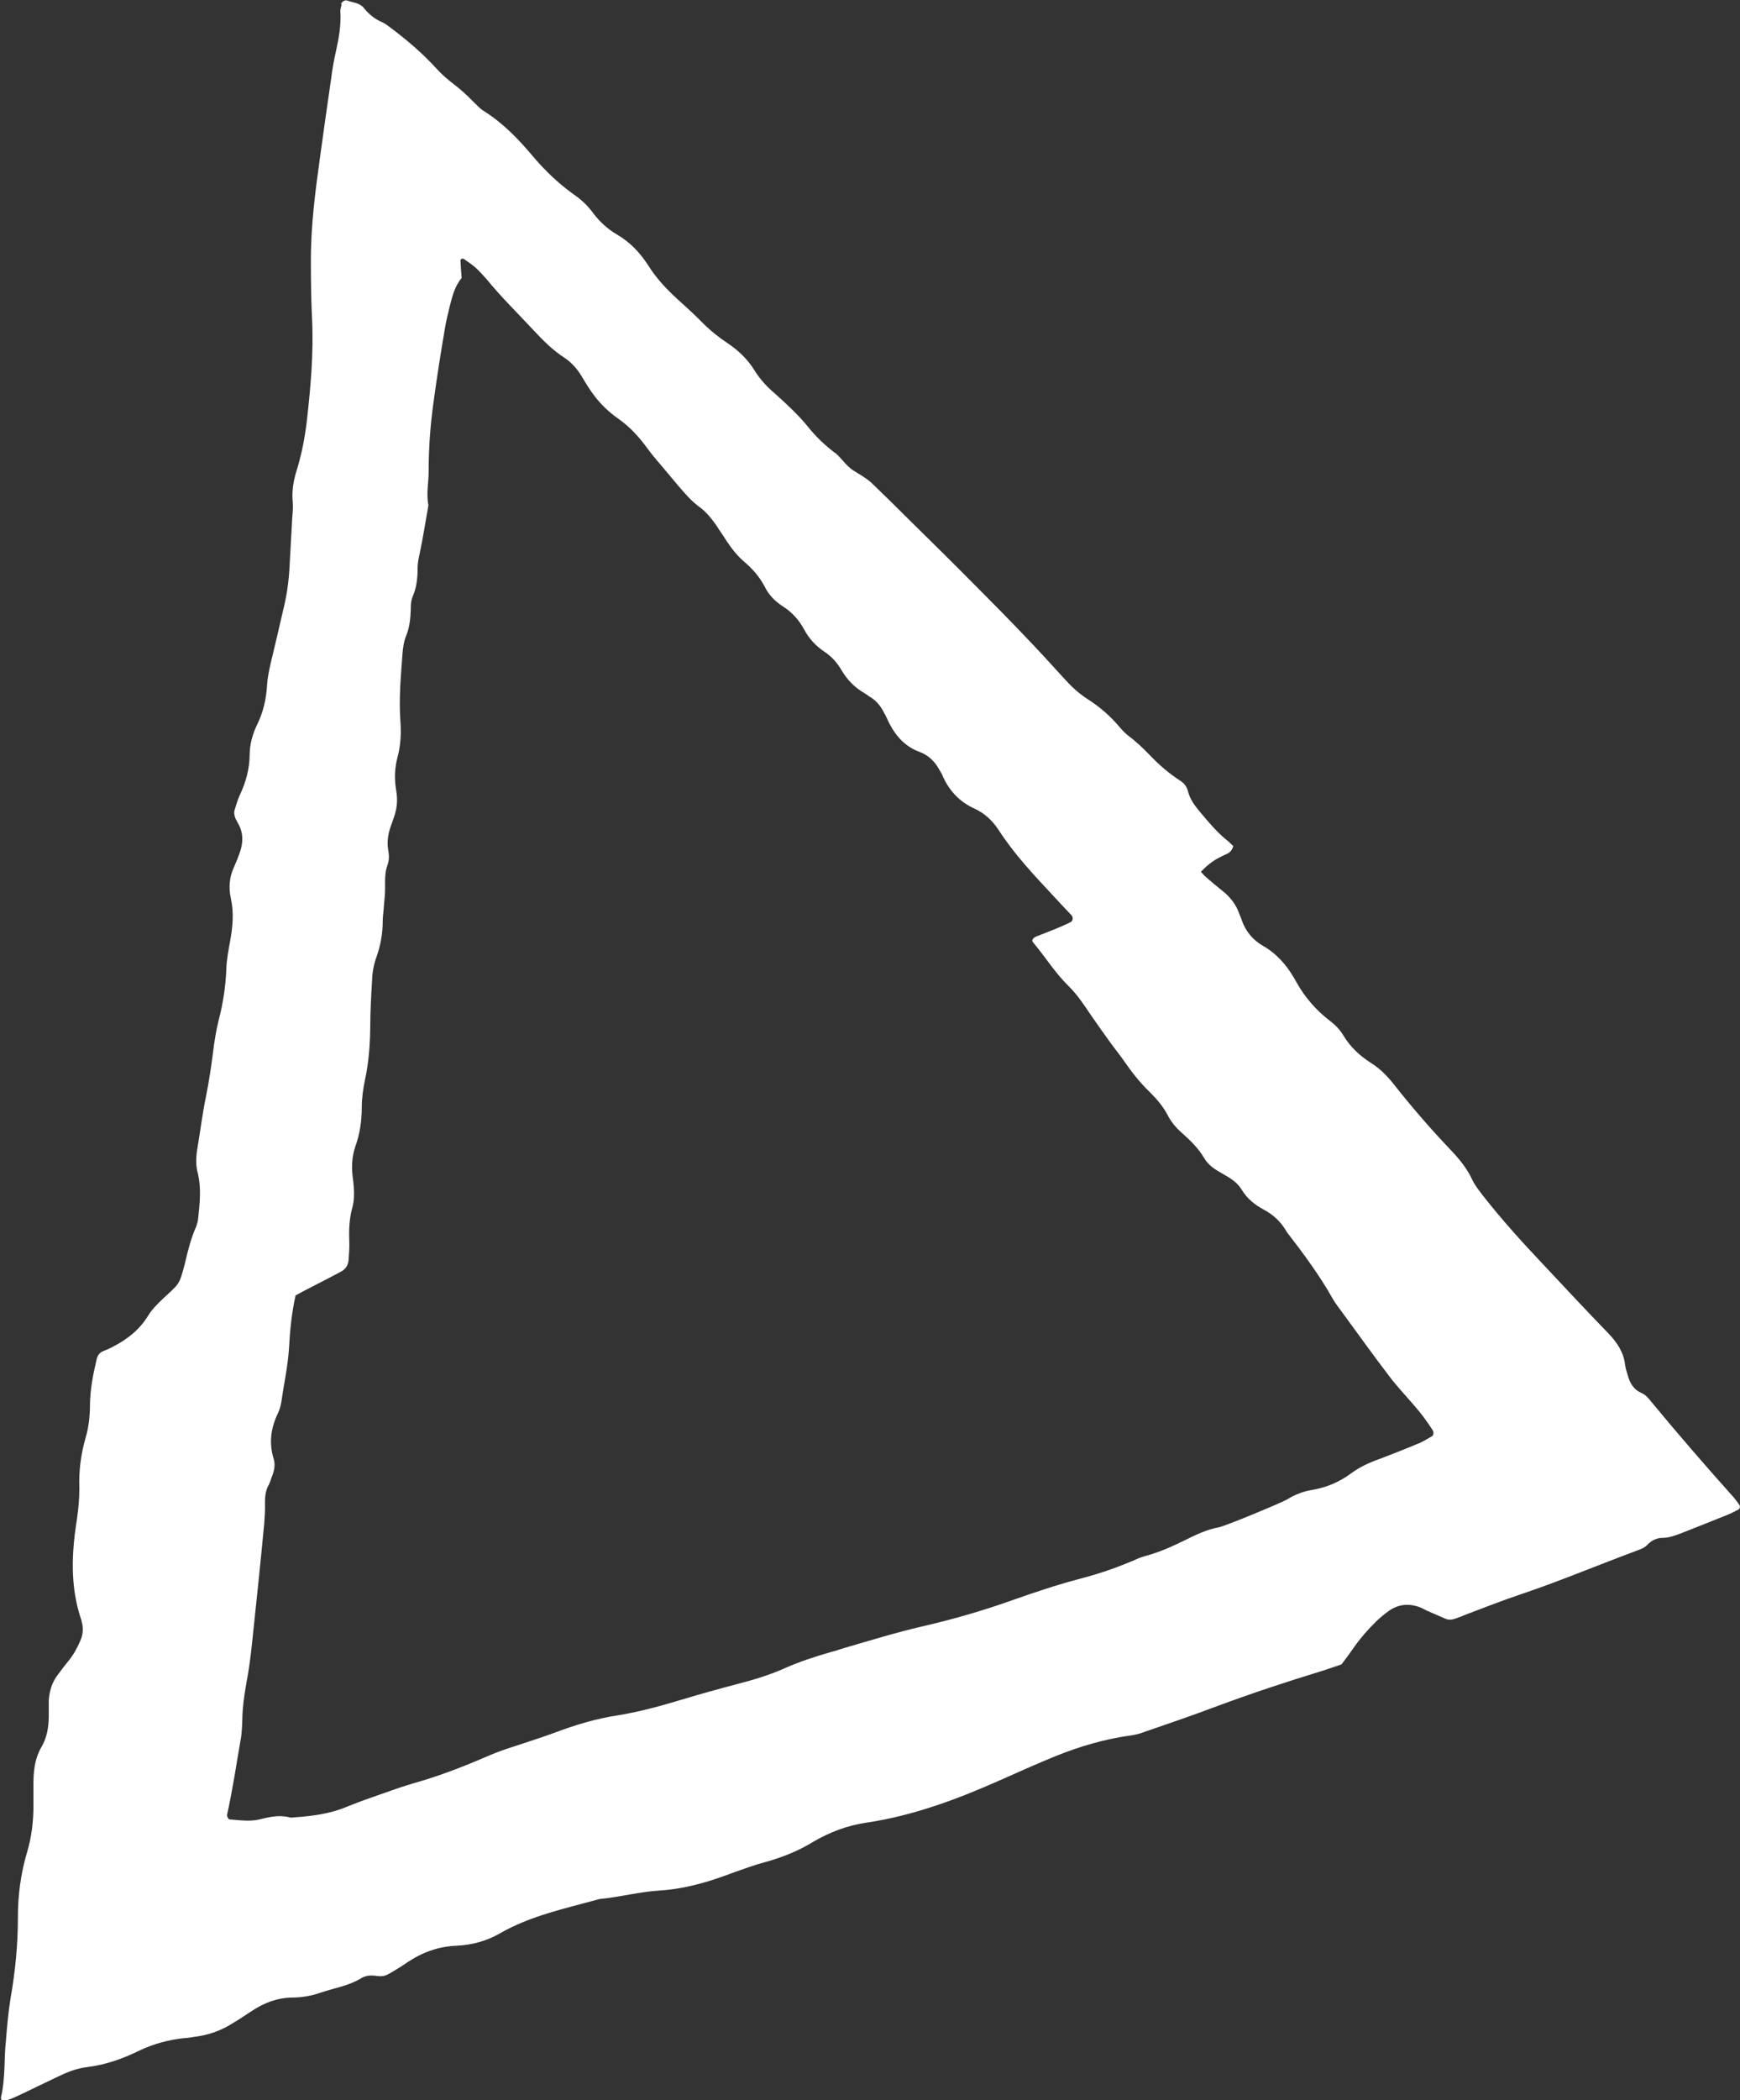
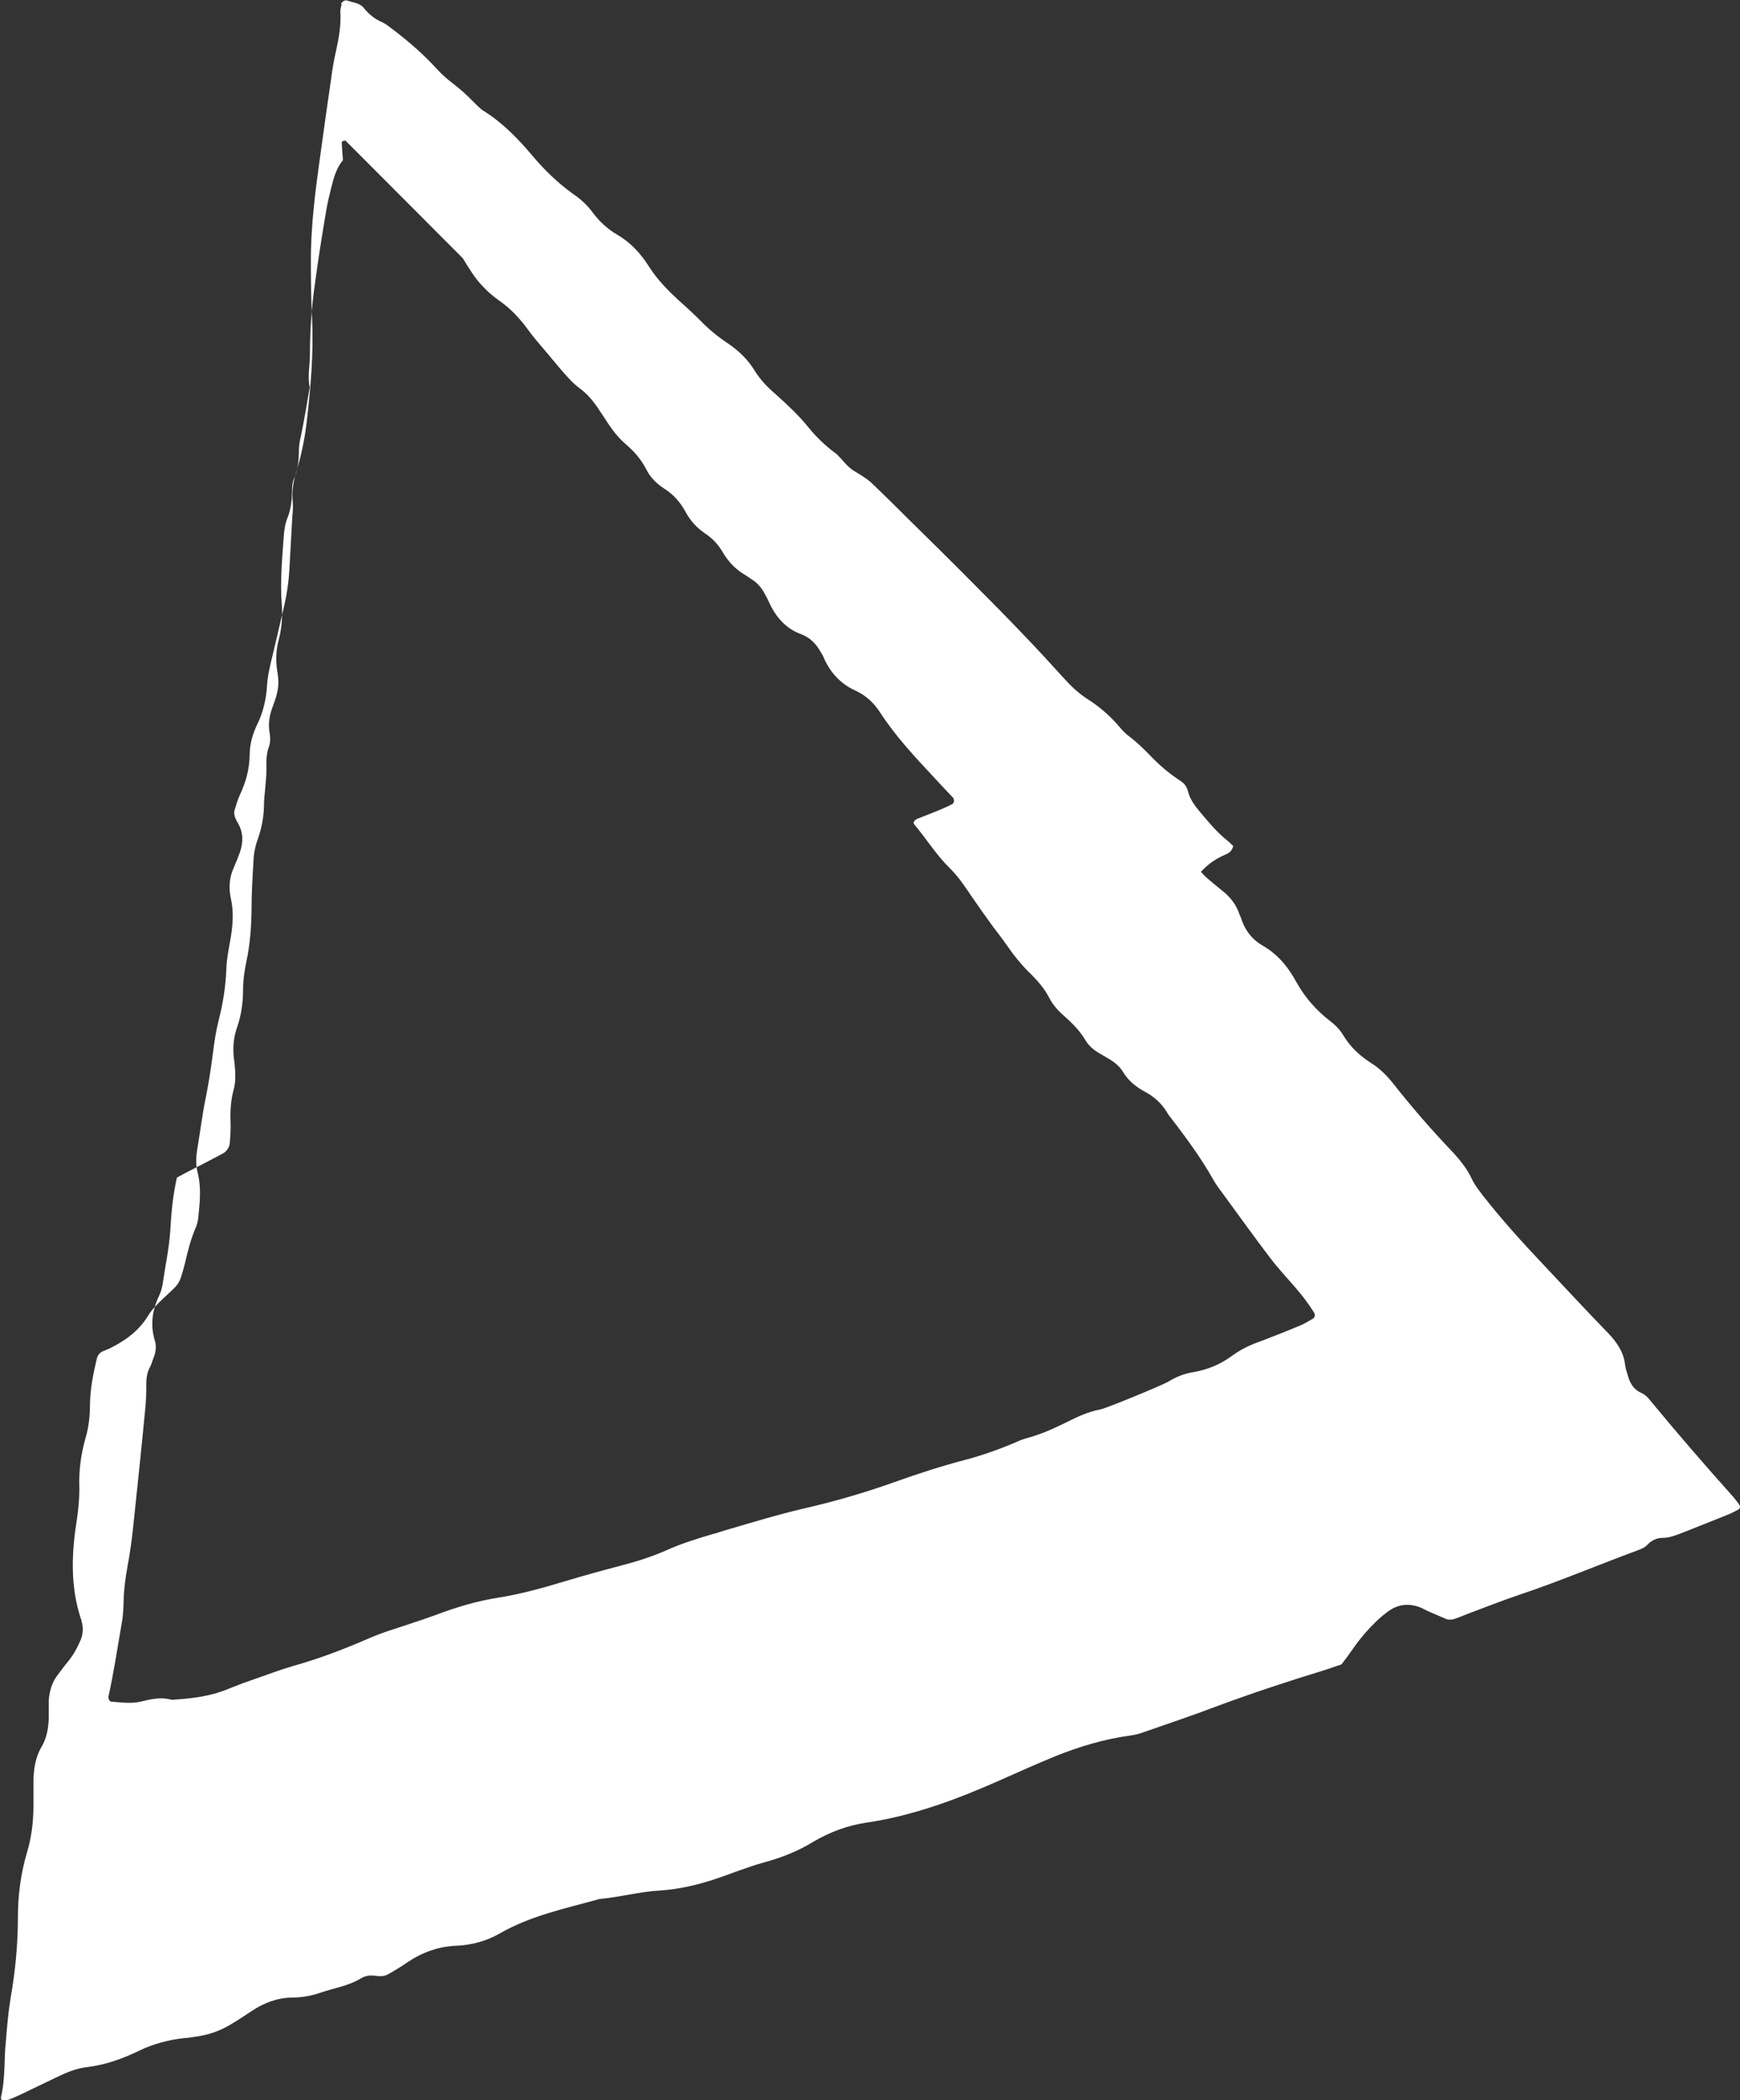
<svg xmlns="http://www.w3.org/2000/svg" version="1.1" viewBox="0 0 738.8 891.4">
  <rect x="0" y="0" width="738.8" height="891.4" fill="#333333" stroke="none" />
  <defs>
    <style>
      .cls-1 {
        fill: #fff;
      }
    </style>
  </defs>
  <g>
    <g id="Capa_1">
      <g id="Capa_1-2" data-name="Capa_1">
        <g id="Capa_1-2">
-           <path class="cls-1" d="M145.1,1.7c-.2,1-.6,2.1-.6,3.1.4,5.7-.6,11.2-1.8,16.7-.9,3.9-1.6,7.9-2.1,11.9-1.6,10.8-3.1,21.7-4.6,32.5-2.1,15-4.1,30.2-4,45.5,0,8,.1,16,.5,24,.7,14.5-.6,28.9-2.2,43.1-.8,6.9-2.1,13.7-4.1,20.4-1.5,4.6-2.4,9.2-1.9,14.2.2,2.1,0,4.2-.2,6.4-.4,7.2-.8,14.5-1.2,21.7-.3,5.6-1.1,11.2-2.4,16.6-1.8,7.8-3.6,15.6-5.5,23.4-.7,3.1-1.4,6.3-1.6,9.4-.3,5.9-1.6,11.6-4.2,16.9-2,4.1-3.2,8.5-3.2,13.1-.1,6-1.7,11.6-4.2,16.9-.9,2-1.5,4-2.1,6-.5,1.3-.2,2.7.3,3.9.3.7.7,1.4,1.1,2.1,2.3,4,2.2,8.2.7,12.4-.7,2-1.5,4-2.4,6-2,4.3-2.4,8.7-1.4,13.3,1.4,6.2.8,12.2-.3,18.3-.7,3.9-1.5,7.9-1.6,11.9-.3,7.3-1.4,14.4-3.2,21.4-1.2,4.7-1.9,9.4-2.5,14.2-.8,6.2-1.7,12.2-2.9,18.2-1.6,7.6-2.5,15.3-3.8,22.9-.5,3.2-.6,6.4.2,9.5,1.7,6.6.9,13.3.2,19.9-.1,1-.5,2.1-.8,3.1-2.2,4.9-3.5,10.1-4.7,15.3-2.6,9.9-2.3,8.6-9.4,15.3-2.3,2.2-4.6,4.4-6.3,7.2-3.6,5.9-8.8,10-14.8,13.1-1.4.8-2.9,1.4-4.4,2-1.6.7-2.4,2-2.7,3.6-1.5,6.3-2.7,12.5-2.8,19,0,4.8-.5,9.6-1.9,14.3-2,7-2.9,14.2-2.6,21.4,0,4.3-.4,8.5-1,12.7-2.3,14.3-3,28.7,1.7,42.7.2.3.2.5.2.8.9,2.9.7,5.8-.6,8.6-1.3,3-2.8,5.7-4.9,8.3-1.5,1.8-3,3.8-4.4,5.7-2.6,3.3-3.7,7-4,11.1,0,2.4,0,4.8,0,7.3-.1,4.3-.8,8.5-3,12.3-2.7,4.5-3.4,9.5-3.5,14.7,0,3.5,0,7,0,10.4,0,6.7-.8,13.4-2.7,19.7-2.7,9.1-3.9,18.3-3.9,27.7,0,11.5-1.1,22.9-3.1,34.2-1,6.1-1.5,12.2-2,18.3-.4,3.7-.5,7.5-.6,11.2-.2,4.3-.5,8.6-1.5,12.7-.1.4.2.9.4,1.5,3-.2,5.6-1.7,8.3-2.9,5.1-2.4,10.1-4.9,15.2-7.3,4.1-2,8.3-3.7,12.9-4.2,7.8-1,15.1-3.6,22-7,6.1-2.9,12.5-4.6,19.2-5.3,1.3,0,2.6-.3,4-.5,5.9-.7,11.4-2.6,16.4-5.8,2.7-1.6,5.4-3.4,8.1-5.2,5.3-3.5,10.8-5.6,17.2-5.7,4,0,8-.7,11.8-2,5.8-2,12-2.9,17.3-6.1,1.6-1,3.5-1.4,5.3-1.2.9,0,1.6.2,2.3.2,1.6.2,3.1-.2,4.6-1.1,2.5-1.5,5.1-3,7.5-4.7,6.4-4.3,13.3-6.8,21-7.1,6.6-.3,12.7-2,18.3-5.2,13.2-7.6,27.9-10.6,42.3-14.6.2-.1.5,0,.8-.1,8.2-.8,16.3-3,24.6-3.5,8.1-.5,15.9-2.3,23.5-4.8,3-1,6.1-2.1,9-3.2,4.1-1.4,8-2.9,12.2-4,7.3-2,14.2-4.7,20.7-8.7,7-4.1,14.4-6.9,22.4-8.1,19.8-2.9,38.3-9.8,56.4-17.8,8.1-3.6,16.1-7.2,24.2-10.5,10.2-4.1,20.7-7.2,31.6-8.7,2.1-.3,4.2-.8,6.2-1.6,10.1-3.5,20.2-6.9,30.2-10.7,15.1-5.6,30.2-10.6,45.6-15.3,2.5-.8,5-1.7,7.7-2.6,1.8-2.3,3.5-4.7,5.2-7.1,2.8-4,5.9-7.6,9.4-11,1.7-1.7,3.6-3.2,5.5-4.6,4.3-3,8.9-3.3,13.8-1.3,1,.5,1.9,1,2.8,1.4,2.4,1.1,5,2.1,7.4,3.2,1.3.6,2.6.5,3.9.1,1.8-.6,3.5-1.3,5.2-2,7.5-2.8,15-5.8,22.5-8.3,17-5.7,33.5-12.7,50.3-18.9,1.4-.5,3-1.2,4-2.4,1.8-1.8,3.9-2.8,6.4-2.8,2.8,0,5.2-1,7.7-1.9,6.7-2.7,13.5-5.3,20.1-8,1.5-.6,2.9-1.4,4.3-2.1.7-.4.9-1.4.4-2-.7-1.1-1.6-2.2-2.4-3.2-11.9-13.3-23.6-26.8-35-40.6-1.2-1.5-2.3-2.9-4.2-3.7-3.2-1.4-4.8-4.1-5.7-7.3-.5-1.6-1-3.2-1.2-4.7-.6-5.3-3.4-9.4-7-13.2-9.5-9.8-18.8-19.8-28-29.6-8.8-9.3-17.4-18.8-25.3-28.9-1.6-2.1-3.3-4.2-4.5-6.6-2.2-4.9-5.6-9-9.3-12.9-8.5-8.9-16.5-18.2-24.1-27.8-2.8-3.6-6-6.8-9.9-9.2-4.5-2.9-8.4-6.5-11.3-11.2-1.5-2.6-3.5-4.7-5.9-6.5-5.8-4.5-10.5-9.8-14.1-16.2l-1.2-2.1c-3.3-5.6-7.4-10.3-13.2-13.6-4.3-2.5-7.3-6.1-9-11-.2-.8-.6-1.5-.9-2.3-1.4-4.2-4-7.5-7.5-10.2-2.3-1.8-4.5-3.7-6.7-5.6-.8-.7-1.5-1.5-2.2-2.3,3.6-3.7,6-5.3,10.4-7.3,1.6-.6,2.8-1.6,3.3-3.5v-.2c-.8-.6-1.4-1.4-2.3-2.1-4.6-3.6-8.4-8.3-12.2-12.8-2-2.4-3.9-5.1-4.7-8.3-.5-1.9-1.5-3.3-3.2-4.4-4.8-3.1-9-6.7-12.9-10.8-2.8-2.9-5.7-5.7-8.9-8.1-1.5-1.1-2.8-2.5-4-3.9-3.8-4.5-8.2-8.4-13.2-11.6-3.6-2.3-6.8-5.1-9.7-8.3-6.1-6.7-12.2-13.4-18.5-19.9-6.2-6.5-12.7-13.1-19-19.4-9.8-9.9-19.6-19.6-29.5-29.3-5.1-5.1-10.2-10.1-15.4-15.1-2.4-2.2-5.2-3.7-7.9-5.4-2.6-1.7-4.5-4.5-6.8-6.7-.3-.4-.9-.7-1.3-1-4-3.1-7.7-6.6-10.9-10.6-4.2-5.2-9.1-9.7-14.1-14.2-3.3-2.8-6.2-5.9-8.5-9.5-2.9-4.9-7-8.8-11.6-11.9-3.5-2.3-6.9-5-10-8-3.5-3.6-7.3-7.1-11-10.4-4.8-4.4-9.2-9-12.6-14.4-3.5-5.5-7.8-10.1-13.5-13.4-3.9-2.3-7.3-5.4-10-9-2.4-3.3-5.3-6-8.6-8.2-6.5-4.7-12.3-10.3-17.4-16.4-6-7.1-12.5-13.8-20.5-18.8-1.8-1.1-3.2-2.8-4.8-4.3-2.4-2.5-5-4.8-7.7-6.9-2.6-2-5-4-7.2-6.4-6-6.6-12.6-12.3-19.7-17.6-1.3-1-2.6-2-4-2.6-3-1.3-5.4-3.3-7.5-5.9-.8-1-2-1.7-3.3-2.1-1.3-.3-2.5-.7-3.9-1.1-.9-.3-2.2.6-2.5,1.5l.3.2h0ZM196.5,109.6c1.8,1.3,3.6,2.4,5.2,3.8,1.8,1.6,3.4,3.4,5,5.2,6.1,7.5,13,14.2,19.5,21.2,4.2,4.5,8.5,8.9,13.7,12.2,2.9,2,5.2,4.6,7,7.6s3.6,6,5.7,8.7c2.8,3.6,6.1,6.7,9.9,9.4,4.9,3.4,8.8,7.7,12.3,12.5,2.2,3,4.6,5.8,7.1,8.7,2.1,2.5,4.1,4.9,6.2,7.4,2.6,3,5.2,6.1,8.4,8.5,3.1,2.2,5.4,5,7.6,8.1,1.4,2.3,3,4.4,4.4,6.7,2.2,3.3,4.6,6.4,7.8,9.1,3.5,3,6.4,6.4,8.5,10.5,1.7,3.4,4.3,6,7.5,8.1,4,2.5,6.9,5.8,9.1,9.8,2,3.8,4.9,7,8.5,9.4,3.2,2.1,5.6,4.8,7.5,8.1,2.4,4,5.5,7.2,9.5,9.5.9.5,1.7,1.2,2.7,1.8,2.6,1.6,4.4,3.9,5.7,6.5,1,1.6,1.6,3.3,2.5,5,2.8,5.3,6.8,9.6,12.6,11.7,4,1.5,6.7,4.3,8.6,7.9.6.9,1.1,1.8,1.5,2.9,2.8,6,7.2,10.6,13.3,13.3,4.3,2,7.5,5,10.1,8.9,6.7,10.4,15.1,19.3,23.5,28.3,2.6,2.8,5.1,5.5,7.6,8.1.7.8.6,2.3-.3,2.8-1.2.6-2.4,1.2-3.6,1.7-3.4,1.5-6.9,2.8-10.4,4.2-1,.3-2,.8-2.4,1.9.2.3,0,.6.2.7,5.2,6.1,9.3,12.9,15.1,18.6,3.6,3.5,6.5,7.8,9.3,12,3,4.4,6.1,8.7,9.2,13,1.7,2.3,3.6,4.6,5.3,7.1,3.2,4.6,6.6,9,10.7,12.9,3,3,5.8,6.2,7.8,10.1,1.5,2.9,3.6,5.3,6,7.4,3.6,3.2,7,6.5,9.5,10.8,1.4,2.3,3.5,4,5.9,5.4,1.3.8,2.8,1.6,4.1,2.4,2.3,1.4,4.4,3.1,5.8,5.4,2.3,3.8,5.5,6.4,9.4,8.5s7,4.9,9.3,8.7.3.4.4.7c7,9.1,13.9,18.3,19.5,28.3,1.2,2.1,2.7,4,4.1,5.9,6.6,9,13.1,18.1,19.9,27,3.4,4.5,7.2,8.5,10.9,12.8,2.8,3.2,5.3,6.6,7.6,10.2.6,1,.4,2.3-.5,2.7-2.1,1.2-4.1,2.5-6.4,3.3-5.2,2.2-10.4,4.2-15.6,6.2-4.3,1.5-8.4,3.4-12.1,6.1-5.1,3.8-10.7,6.1-16.8,7.1-3.7.6-7.2,2-10.4,4-2.6,1.5-26,11.2-28.9,11.8-5.4,1-10.1,3.3-14.9,5.7-5.3,2.6-10.7,5-16.4,6.5-1.8.5-3.5,1.2-5.2,2-6.7,2.8-13.4,5.2-20.5,7.1-10.4,2.7-20.5,6-30.6,9.6-12.6,4.5-25.4,8.2-38.5,11.2-11.2,2.6-22.2,6-33.2,9.2-1.8.5-3.5,1.2-5.3,1.6-6.9,2-13.8,4.2-20.4,7.2-6.2,2.7-12.5,4.6-19,6.3-8,2.1-16,4.3-23.9,6.7-9,2.7-18,5.2-27.2,6.7-9.3,1.4-18.3,4.1-27,7.4-6.8,2.5-13.7,4.6-20.5,6.9-3.3,1.1-6.5,2.4-9.7,3.8-9.8,4.2-19.8,8-30.2,10.9-6.1,1.8-12.1,4.1-18.2,6.2-3.3,1.1-6.5,2.4-9.8,3.7-7,2.9-14.4,3.9-21.9,4.4-.8,0-1.6.3-2.4,0-4.3-1.1-8.6-.1-12.6.9-4.3,1-8.5.3-12.7,0-.5,0-1.2-1.3-1.1-1.9,2.3-10.4,3.9-21,5.7-31.5.6-3.1.7-6.3.8-9.6.1-4.9.8-9.6,1.6-14.2,1.1-5.8,1.9-11.6,2.5-17.5,1.8-17,3.6-34,5.2-51,.2-2.9.4-5.8.3-8.8,0-2.7.3-5.3,1.7-7.7.6-1.2.9-2.5,1.4-3.7.9-2.3,1.3-4.7.6-7.1-2.1-6.8-1.2-13.1,1.8-19.4.7-1.4,1.1-3,1.4-4.5,1.1-7.7,2.8-15.3,3.3-23,.4-7.5,1.1-14.9,2.8-22.5,2.2-1.2,4.6-2.5,7-3.7,4-2,8.1-4.2,12.1-6.3,2.2-1.1,3.2-2.8,3.4-5,.2-2.7.4-5.4.3-8-.2-4.9,0-9.6,1.3-14.3.8-2.9.8-5.8.6-8.7-.1-1.6-.3-3.2-.5-4.7-.5-4.3-.2-8.5,1.2-12.6,1.9-5.3,2.7-10.8,2.7-16.5,0-4,.6-8,1.4-11.9,1.6-7.3,2.1-14.8,2.2-22.3,0-6.7.4-13.3.8-20,.1-3.5.8-6.9,2-10.1,1.7-4.9,2.5-9.8,2.5-14.9,0-2.1.4-4.2.5-6.4.2-2.4.5-4.8.5-7.2,0-3.5-.2-6.9,1.1-10.3.7-2,.6-4.2.2-6.3-.6-3.8.1-7.4,1.5-11,.6-1.7,1.3-3.5,1.7-5.3.8-3.2.7-6.3.1-9.5-.7-4.6-.5-9.1.7-13.5,1.3-5,1.6-10,1.2-15.2-.7-9.6.2-19.2.9-28.8.2-2.3.5-4.8,1.4-7.1,1.6-3.8,2-7.7,2.1-11.7,0-1.9.1-3.7.9-5.5,1.6-3.8,2-7.7,2-11.8,0-2.2.4-4.2.9-6.3,1.4-6.8,2.5-13.6,3.7-20.5-1-4.8.1-9.5.1-14.4,0-9.9.7-19.7,2.1-29.5,1.4-10.6,3.1-21.1,4.9-31.7.5-2.9,1.2-5.7,1.9-8.6,1.1-4.4,2.2-8.8,5.1-12.2h0c-.2-2.7-.4-5.1-.5-7.5-.1-.2.3-.5.4-.6s.4-.3.7,0l.3-.4h0Z" />
+           <path class="cls-1" d="M145.1,1.7c-.2,1-.6,2.1-.6,3.1.4,5.7-.6,11.2-1.8,16.7-.9,3.9-1.6,7.9-2.1,11.9-1.6,10.8-3.1,21.7-4.6,32.5-2.1,15-4.1,30.2-4,45.5,0,8,.1,16,.5,24,.7,14.5-.6,28.9-2.2,43.1-.8,6.9-2.1,13.7-4.1,20.4-1.5,4.6-2.4,9.2-1.9,14.2.2,2.1,0,4.2-.2,6.4-.4,7.2-.8,14.5-1.2,21.7-.3,5.6-1.1,11.2-2.4,16.6-1.8,7.8-3.6,15.6-5.5,23.4-.7,3.1-1.4,6.3-1.6,9.4-.3,5.9-1.6,11.6-4.2,16.9-2,4.1-3.2,8.5-3.2,13.1-.1,6-1.7,11.6-4.2,16.9-.9,2-1.5,4-2.1,6-.5,1.3-.2,2.7.3,3.9.3.7.7,1.4,1.1,2.1,2.3,4,2.2,8.2.7,12.4-.7,2-1.5,4-2.4,6-2,4.3-2.4,8.7-1.4,13.3,1.4,6.2.8,12.2-.3,18.3-.7,3.9-1.5,7.9-1.6,11.9-.3,7.3-1.4,14.4-3.2,21.4-1.2,4.7-1.9,9.4-2.5,14.2-.8,6.2-1.7,12.2-2.9,18.2-1.6,7.6-2.5,15.3-3.8,22.9-.5,3.2-.6,6.4.2,9.5,1.7,6.6.9,13.3.2,19.9-.1,1-.5,2.1-.8,3.1-2.2,4.9-3.5,10.1-4.7,15.3-2.6,9.9-2.3,8.6-9.4,15.3-2.3,2.2-4.6,4.4-6.3,7.2-3.6,5.9-8.8,10-14.8,13.1-1.4.8-2.9,1.4-4.4,2-1.6.7-2.4,2-2.7,3.6-1.5,6.3-2.7,12.5-2.8,19,0,4.8-.5,9.6-1.9,14.3-2,7-2.9,14.2-2.6,21.4,0,4.3-.4,8.5-1,12.7-2.3,14.3-3,28.7,1.7,42.7.2.3.2.5.2.8.9,2.9.7,5.8-.6,8.6-1.3,3-2.8,5.7-4.9,8.3-1.5,1.8-3,3.8-4.4,5.7-2.6,3.3-3.7,7-4,11.1,0,2.4,0,4.8,0,7.3-.1,4.3-.8,8.5-3,12.3-2.7,4.5-3.4,9.5-3.5,14.7,0,3.5,0,7,0,10.4,0,6.7-.8,13.4-2.7,19.7-2.7,9.1-3.9,18.3-3.9,27.7,0,11.5-1.1,22.9-3.1,34.2-1,6.1-1.5,12.2-2,18.3-.4,3.7-.5,7.5-.6,11.2-.2,4.3-.5,8.6-1.5,12.7-.1.4.2.9.4,1.5,3-.2,5.6-1.7,8.3-2.9,5.1-2.4,10.1-4.9,15.2-7.3,4.1-2,8.3-3.7,12.9-4.2,7.8-1,15.1-3.6,22-7,6.1-2.9,12.5-4.6,19.2-5.3,1.3,0,2.6-.3,4-.5,5.9-.7,11.4-2.6,16.4-5.8,2.7-1.6,5.4-3.4,8.1-5.2,5.3-3.5,10.8-5.6,17.2-5.7,4,0,8-.7,11.8-2,5.8-2,12-2.9,17.3-6.1,1.6-1,3.5-1.4,5.3-1.2.9,0,1.6.2,2.3.2,1.6.2,3.1-.2,4.6-1.1,2.5-1.5,5.1-3,7.5-4.7,6.4-4.3,13.3-6.8,21-7.1,6.6-.3,12.7-2,18.3-5.2,13.2-7.6,27.9-10.6,42.3-14.6.2-.1.5,0,.8-.1,8.2-.8,16.3-3,24.6-3.5,8.1-.5,15.9-2.3,23.5-4.8,3-1,6.1-2.1,9-3.2,4.1-1.4,8-2.9,12.2-4,7.3-2,14.2-4.7,20.7-8.7,7-4.1,14.4-6.9,22.4-8.1,19.8-2.9,38.3-9.8,56.4-17.8,8.1-3.6,16.1-7.2,24.2-10.5,10.2-4.1,20.7-7.2,31.6-8.7,2.1-.3,4.2-.8,6.2-1.6,10.1-3.5,20.2-6.9,30.2-10.7,15.1-5.6,30.2-10.6,45.6-15.3,2.5-.8,5-1.7,7.7-2.6,1.8-2.3,3.5-4.7,5.2-7.1,2.8-4,5.9-7.6,9.4-11,1.7-1.7,3.6-3.2,5.5-4.6,4.3-3,8.9-3.3,13.8-1.3,1,.5,1.9,1,2.8,1.4,2.4,1.1,5,2.1,7.4,3.2,1.3.6,2.6.5,3.9.1,1.8-.6,3.5-1.3,5.2-2,7.5-2.8,15-5.8,22.5-8.3,17-5.7,33.5-12.7,50.3-18.9,1.4-.5,3-1.2,4-2.4,1.8-1.8,3.9-2.8,6.4-2.8,2.8,0,5.2-1,7.7-1.9,6.7-2.7,13.5-5.3,20.1-8,1.5-.6,2.9-1.4,4.3-2.1.7-.4.9-1.4.4-2-.7-1.1-1.6-2.2-2.4-3.2-11.9-13.3-23.6-26.8-35-40.6-1.2-1.5-2.3-2.9-4.2-3.7-3.2-1.4-4.8-4.1-5.7-7.3-.5-1.6-1-3.2-1.2-4.7-.6-5.3-3.4-9.4-7-13.2-9.5-9.8-18.8-19.8-28-29.6-8.8-9.3-17.4-18.8-25.3-28.9-1.6-2.1-3.3-4.2-4.5-6.6-2.2-4.9-5.6-9-9.3-12.9-8.5-8.9-16.5-18.2-24.1-27.8-2.8-3.6-6-6.8-9.9-9.2-4.5-2.9-8.4-6.5-11.3-11.2-1.5-2.6-3.5-4.7-5.9-6.5-5.8-4.5-10.5-9.8-14.1-16.2l-1.2-2.1c-3.3-5.6-7.4-10.3-13.2-13.6-4.3-2.5-7.3-6.1-9-11-.2-.8-.6-1.5-.9-2.3-1.4-4.2-4-7.5-7.5-10.2-2.3-1.8-4.5-3.7-6.7-5.6-.8-.7-1.5-1.5-2.2-2.3,3.6-3.7,6-5.3,10.4-7.3,1.6-.6,2.8-1.6,3.3-3.5v-.2c-.8-.6-1.4-1.4-2.3-2.1-4.6-3.6-8.4-8.3-12.2-12.8-2-2.4-3.9-5.1-4.7-8.3-.5-1.9-1.5-3.3-3.2-4.4-4.8-3.1-9-6.7-12.9-10.8-2.8-2.9-5.7-5.7-8.9-8.1-1.5-1.1-2.8-2.5-4-3.9-3.8-4.5-8.2-8.4-13.2-11.6-3.6-2.3-6.8-5.1-9.7-8.3-6.1-6.7-12.2-13.4-18.5-19.9-6.2-6.5-12.7-13.1-19-19.4-9.8-9.9-19.6-19.6-29.5-29.3-5.1-5.1-10.2-10.1-15.4-15.1-2.4-2.2-5.2-3.7-7.9-5.4-2.6-1.7-4.5-4.5-6.8-6.7-.3-.4-.9-.7-1.3-1-4-3.1-7.7-6.6-10.9-10.6-4.2-5.2-9.1-9.7-14.1-14.2-3.3-2.8-6.2-5.9-8.5-9.5-2.9-4.9-7-8.8-11.6-11.9-3.5-2.3-6.9-5-10-8-3.5-3.6-7.3-7.1-11-10.4-4.8-4.4-9.2-9-12.6-14.4-3.5-5.5-7.8-10.1-13.5-13.4-3.9-2.3-7.3-5.4-10-9-2.4-3.3-5.3-6-8.6-8.2-6.5-4.7-12.3-10.3-17.4-16.4-6-7.1-12.5-13.8-20.5-18.8-1.8-1.1-3.2-2.8-4.8-4.3-2.4-2.5-5-4.8-7.7-6.9-2.6-2-5-4-7.2-6.4-6-6.6-12.6-12.3-19.7-17.6-1.3-1-2.6-2-4-2.6-3-1.3-5.4-3.3-7.5-5.9-.8-1-2-1.7-3.3-2.1-1.3-.3-2.5-.7-3.9-1.1-.9-.3-2.2.6-2.5,1.5l.3.2h0ZM196.5,109.6s3.6,6,5.7,8.7c2.8,3.6,6.1,6.7,9.9,9.4,4.9,3.4,8.8,7.7,12.3,12.5,2.2,3,4.6,5.8,7.1,8.7,2.1,2.5,4.1,4.9,6.2,7.4,2.6,3,5.2,6.1,8.4,8.5,3.1,2.2,5.4,5,7.6,8.1,1.4,2.3,3,4.4,4.4,6.7,2.2,3.3,4.6,6.4,7.8,9.1,3.5,3,6.4,6.4,8.5,10.5,1.7,3.4,4.3,6,7.5,8.1,4,2.5,6.9,5.8,9.1,9.8,2,3.8,4.9,7,8.5,9.4,3.2,2.1,5.6,4.8,7.5,8.1,2.4,4,5.5,7.2,9.5,9.5.9.5,1.7,1.2,2.7,1.8,2.6,1.6,4.4,3.9,5.7,6.5,1,1.6,1.6,3.3,2.5,5,2.8,5.3,6.8,9.6,12.6,11.7,4,1.5,6.7,4.3,8.6,7.9.6.9,1.1,1.8,1.5,2.9,2.8,6,7.2,10.6,13.3,13.3,4.3,2,7.5,5,10.1,8.9,6.7,10.4,15.1,19.3,23.5,28.3,2.6,2.8,5.1,5.5,7.6,8.1.7.8.6,2.3-.3,2.8-1.2.6-2.4,1.2-3.6,1.7-3.4,1.5-6.9,2.8-10.4,4.2-1,.3-2,.8-2.4,1.9.2.3,0,.6.2.7,5.2,6.1,9.3,12.9,15.1,18.6,3.6,3.5,6.5,7.8,9.3,12,3,4.4,6.1,8.7,9.2,13,1.7,2.3,3.6,4.6,5.3,7.1,3.2,4.6,6.6,9,10.7,12.9,3,3,5.8,6.2,7.8,10.1,1.5,2.9,3.6,5.3,6,7.4,3.6,3.2,7,6.5,9.5,10.8,1.4,2.3,3.5,4,5.9,5.4,1.3.8,2.8,1.6,4.1,2.4,2.3,1.4,4.4,3.1,5.8,5.4,2.3,3.8,5.5,6.4,9.4,8.5s7,4.9,9.3,8.7.3.4.4.7c7,9.1,13.9,18.3,19.5,28.3,1.2,2.1,2.7,4,4.1,5.9,6.6,9,13.1,18.1,19.9,27,3.4,4.5,7.2,8.5,10.9,12.8,2.8,3.2,5.3,6.6,7.6,10.2.6,1,.4,2.3-.5,2.7-2.1,1.2-4.1,2.5-6.4,3.3-5.2,2.2-10.4,4.2-15.6,6.2-4.3,1.5-8.4,3.4-12.1,6.1-5.1,3.8-10.7,6.1-16.8,7.1-3.7.6-7.2,2-10.4,4-2.6,1.5-26,11.2-28.9,11.8-5.4,1-10.1,3.3-14.9,5.7-5.3,2.6-10.7,5-16.4,6.5-1.8.5-3.5,1.2-5.2,2-6.7,2.8-13.4,5.2-20.5,7.1-10.4,2.7-20.5,6-30.6,9.6-12.6,4.5-25.4,8.2-38.5,11.2-11.2,2.6-22.2,6-33.2,9.2-1.8.5-3.5,1.2-5.3,1.6-6.9,2-13.8,4.2-20.4,7.2-6.2,2.7-12.5,4.6-19,6.3-8,2.1-16,4.3-23.9,6.7-9,2.7-18,5.2-27.2,6.7-9.3,1.4-18.3,4.1-27,7.4-6.8,2.5-13.7,4.6-20.5,6.9-3.3,1.1-6.5,2.4-9.7,3.8-9.8,4.2-19.8,8-30.2,10.9-6.1,1.8-12.1,4.1-18.2,6.2-3.3,1.1-6.5,2.4-9.8,3.7-7,2.9-14.4,3.9-21.9,4.4-.8,0-1.6.3-2.4,0-4.3-1.1-8.6-.1-12.6.9-4.3,1-8.5.3-12.7,0-.5,0-1.2-1.3-1.1-1.9,2.3-10.4,3.9-21,5.7-31.5.6-3.1.7-6.3.8-9.6.1-4.9.8-9.6,1.6-14.2,1.1-5.8,1.9-11.6,2.5-17.5,1.8-17,3.6-34,5.2-51,.2-2.9.4-5.8.3-8.8,0-2.7.3-5.3,1.7-7.7.6-1.2.9-2.5,1.4-3.7.9-2.3,1.3-4.7.6-7.1-2.1-6.8-1.2-13.1,1.8-19.4.7-1.4,1.1-3,1.4-4.5,1.1-7.7,2.8-15.3,3.3-23,.4-7.5,1.1-14.9,2.8-22.5,2.2-1.2,4.6-2.5,7-3.7,4-2,8.1-4.2,12.1-6.3,2.2-1.1,3.2-2.8,3.4-5,.2-2.7.4-5.4.3-8-.2-4.9,0-9.6,1.3-14.3.8-2.9.8-5.8.6-8.7-.1-1.6-.3-3.2-.5-4.7-.5-4.3-.2-8.5,1.2-12.6,1.9-5.3,2.7-10.8,2.7-16.5,0-4,.6-8,1.4-11.9,1.6-7.3,2.1-14.8,2.2-22.3,0-6.7.4-13.3.8-20,.1-3.5.8-6.9,2-10.1,1.7-4.9,2.5-9.8,2.5-14.9,0-2.1.4-4.2.5-6.4.2-2.4.5-4.8.5-7.2,0-3.5-.2-6.9,1.1-10.3.7-2,.6-4.2.2-6.3-.6-3.8.1-7.4,1.5-11,.6-1.7,1.3-3.5,1.7-5.3.8-3.2.7-6.3.1-9.5-.7-4.6-.5-9.1.7-13.5,1.3-5,1.6-10,1.2-15.2-.7-9.6.2-19.2.9-28.8.2-2.3.5-4.8,1.4-7.1,1.6-3.8,2-7.7,2.1-11.7,0-1.9.1-3.7.9-5.5,1.6-3.8,2-7.7,2-11.8,0-2.2.4-4.2.9-6.3,1.4-6.8,2.5-13.6,3.7-20.5-1-4.8.1-9.5.1-14.4,0-9.9.7-19.7,2.1-29.5,1.4-10.6,3.1-21.1,4.9-31.7.5-2.9,1.2-5.7,1.9-8.6,1.1-4.4,2.2-8.8,5.1-12.2h0c-.2-2.7-.4-5.1-.5-7.5-.1-.2.3-.5.4-.6s.4-.3.7,0l.3-.4h0Z" />
        </g>
      </g>
    </g>
  </g>
</svg>